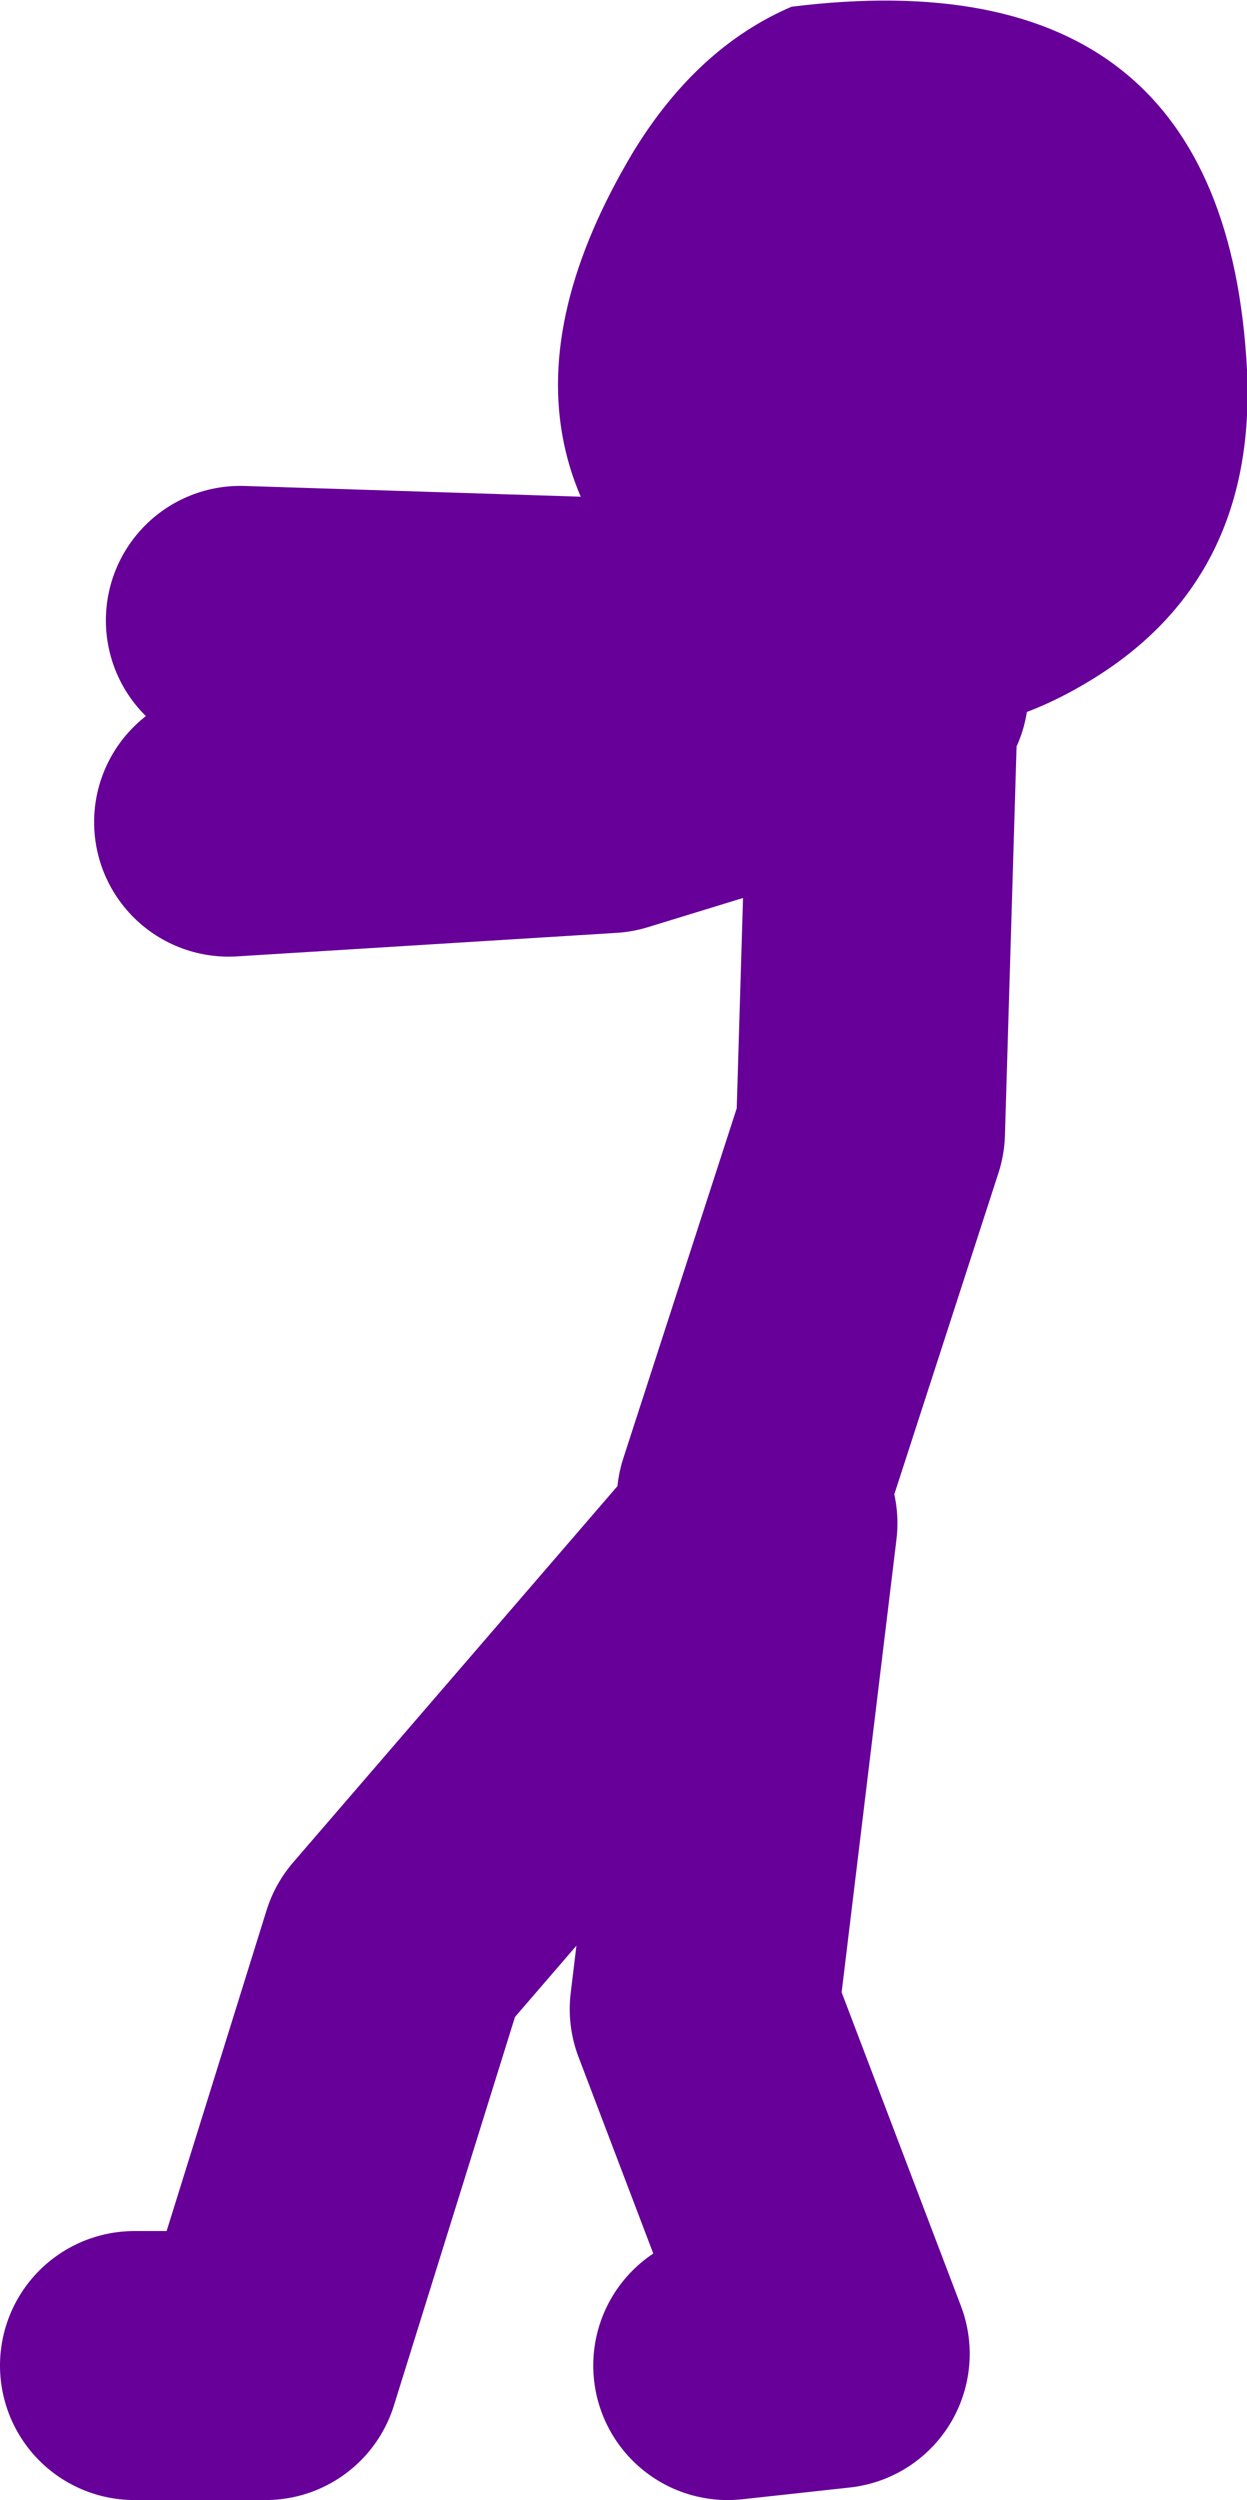
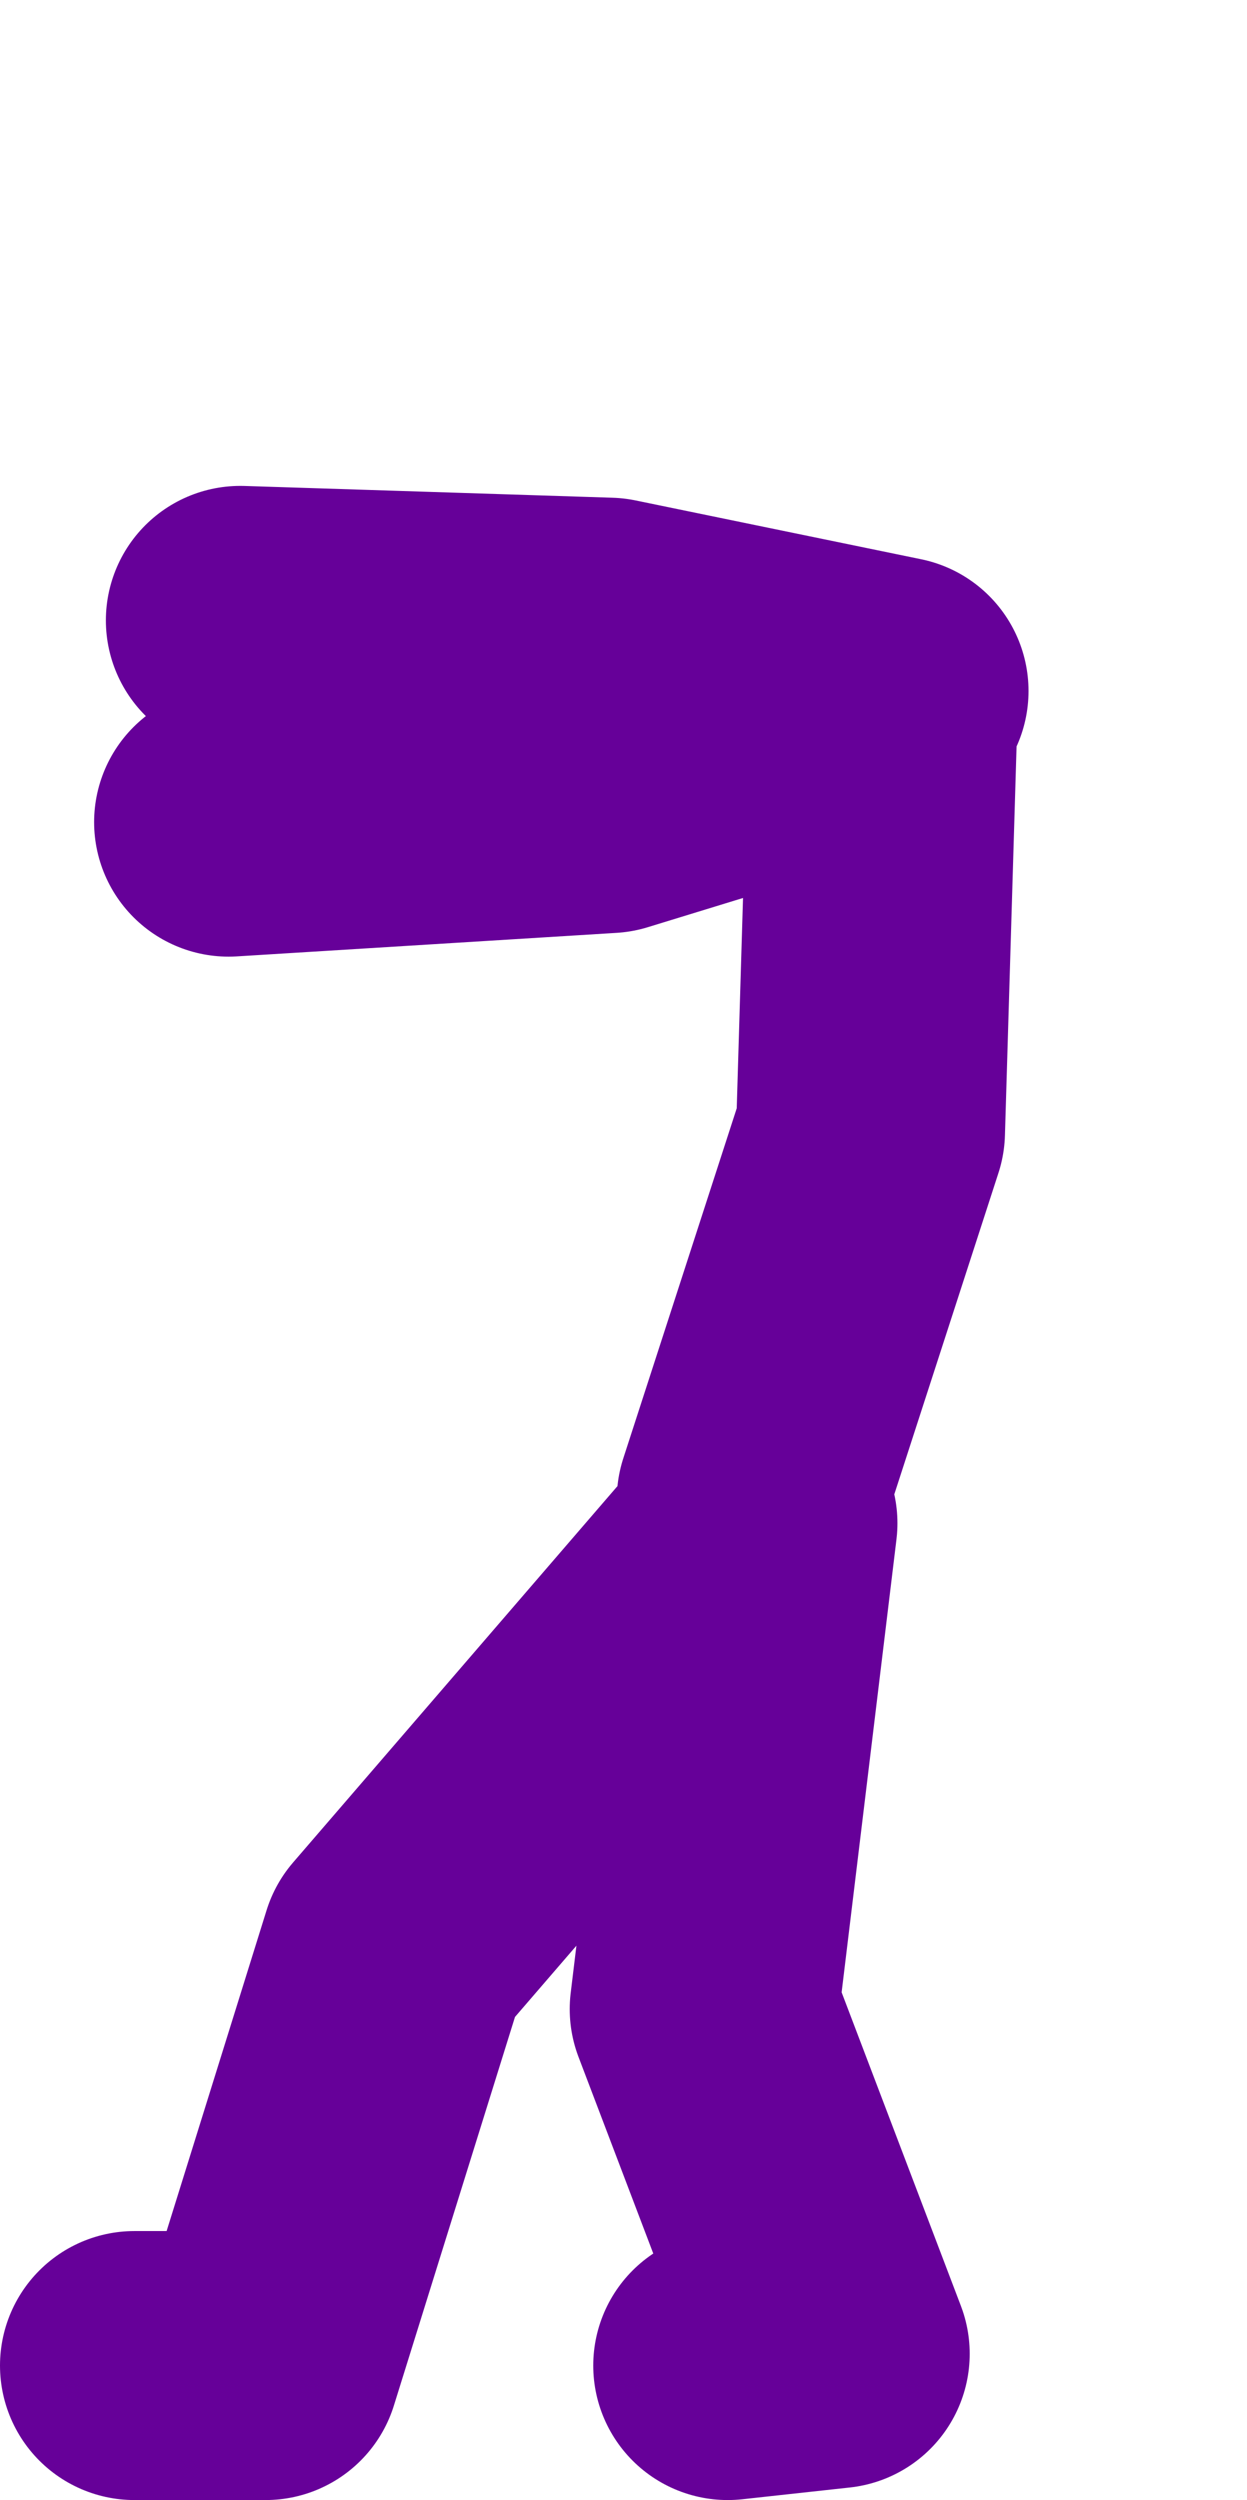
<svg xmlns="http://www.w3.org/2000/svg" height="74.35px" width="37.1px">
  <g transform="matrix(1.0, 0.0, 0.0, 1.0, 220.65, -16.75)">
    <path d="M-194.05 37.3 L-202.55 35.55 -213.5 35.2 M-194.4 38.0 L-202.55 40.5 -213.85 41.2 M-216.65 87.1 L-212.75 87.1 -208.9 74.75 -197.95 62.05 -199.7 76.5 -195.8 86.75 -199.0 87.1 M-198.3 61.35 L-194.75 50.4 -194.4 38.7" fill="none" stroke="#660099" stroke-linecap="round" stroke-linejoin="round" stroke-width="8.0" />
-     <path d="M-183.55 27.75 Q-183.25 34.1 -188.4 37.1 -193.5 40.1 -198.6 36.75 -207.55 30.85 -201.8 21.25 -199.9 18.15 -197.1 16.95 -184.2 15.35 -183.55 27.75" fill="#660099" fill-rule="evenodd" stroke="none" />
  </g>
</svg>